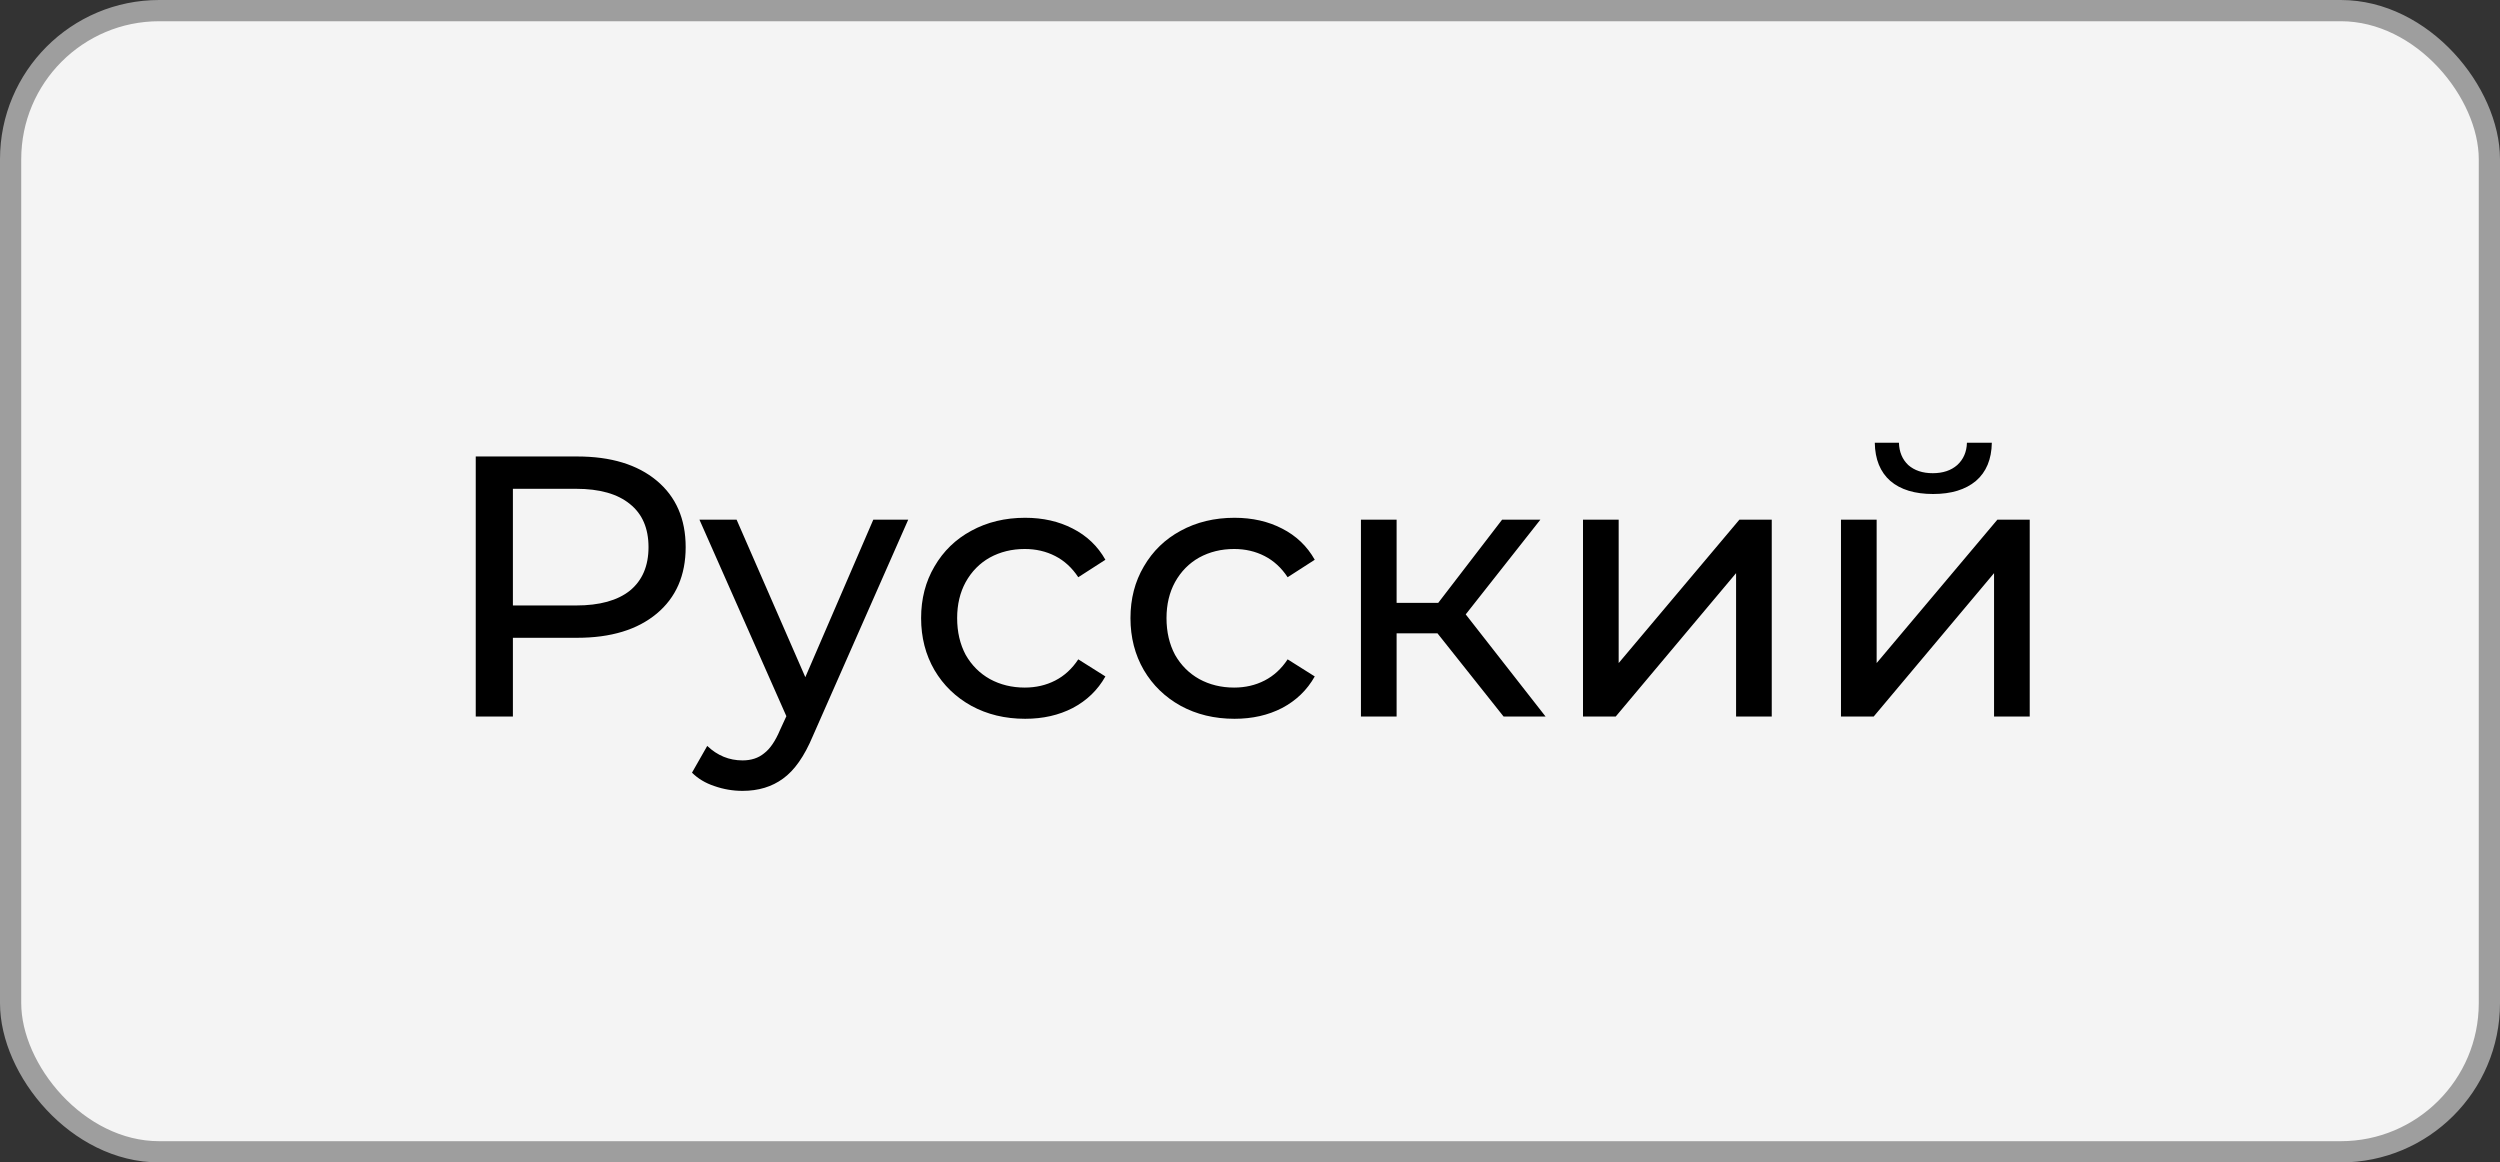
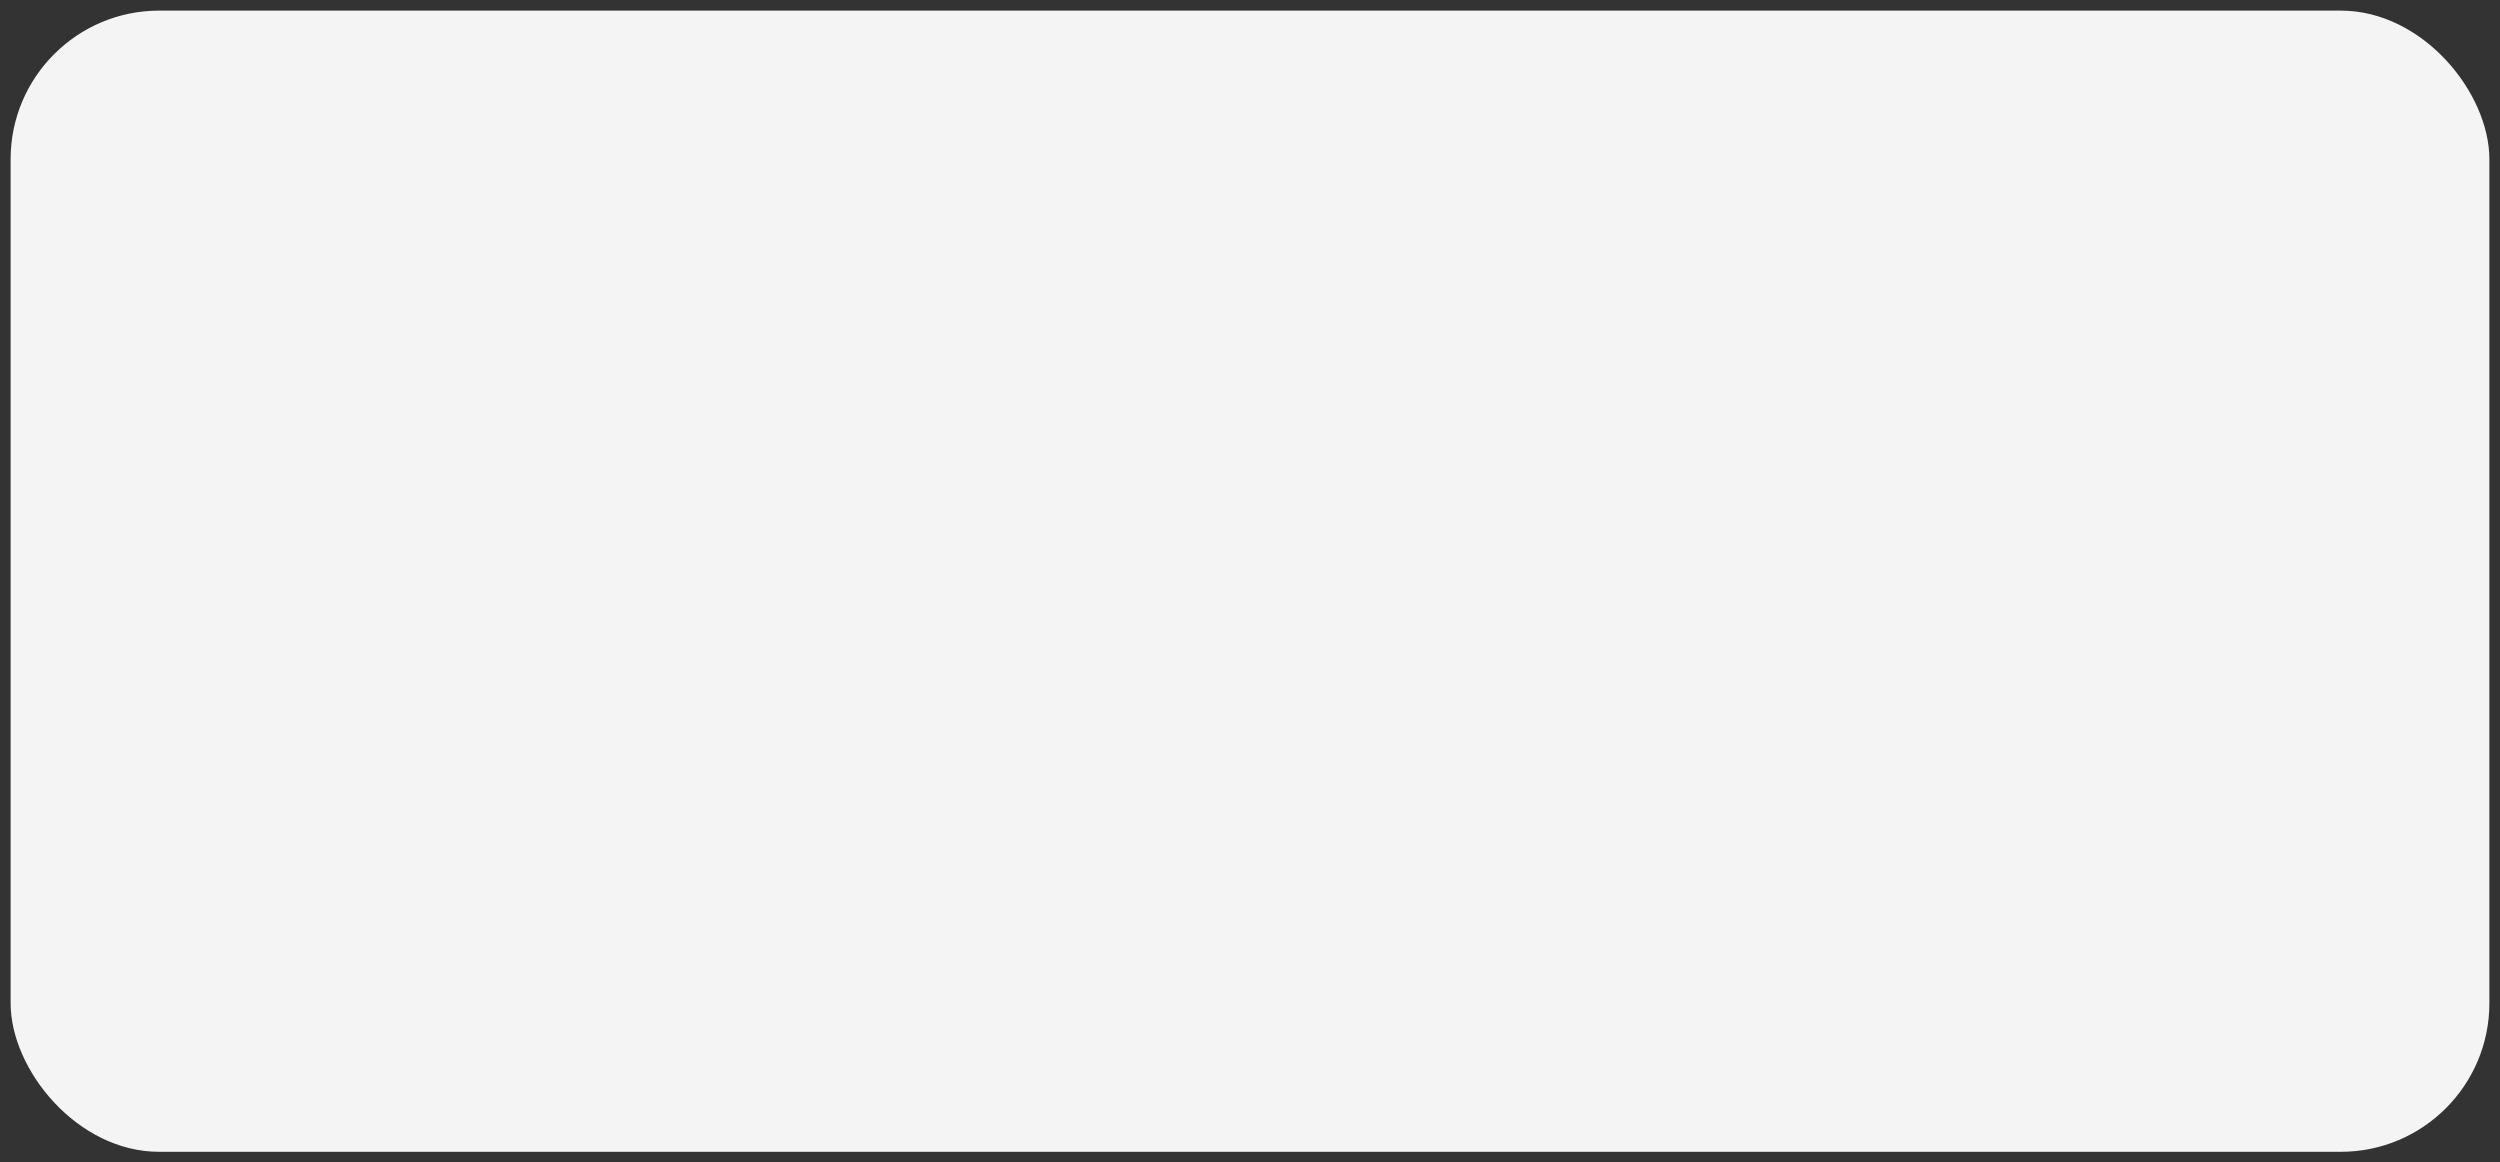
<svg xmlns="http://www.w3.org/2000/svg" width="471" height="219" viewBox="0 0 471 219" fill="none">
  <rect x="0" y="0" width="471" height="219" fill="#333333" stroke="none" />
  <rect x="2" y="2" width="467" height="215" rx="28" fill="#F4F4F4" />
-   <rect x="2" y="2" width="467" height="215" rx="28" stroke="#9E9E9E" stroke-width="4" />
-   <path d="M108.74 86C115.087 86 120.08 87.517 123.72 90.55C127.36 93.583 129.18 97.76 129.18 103.08C129.18 108.4 127.36 112.577 123.72 115.61C120.08 118.643 115.087 120.16 108.74 120.16H96.63V135H89.63V86H108.74ZM108.53 114.07C112.963 114.07 116.347 113.137 118.68 111.27C121.013 109.357 122.18 106.627 122.18 103.08C122.18 99.533 121.013 96.827 118.68 94.96C116.347 93.047 112.963 92.09 108.53 92.09H96.63V114.07H108.53ZM171.112 97.9L153.122 138.71C151.536 142.49 149.669 145.15 147.522 146.69C145.422 148.23 142.879 149 139.892 149C138.072 149 136.299 148.697 134.572 148.09C132.892 147.53 131.492 146.69 130.372 145.57L133.242 140.53C135.156 142.35 137.372 143.26 139.892 143.26C141.526 143.26 142.879 142.817 143.952 141.93C145.072 141.09 146.076 139.62 146.962 137.52L148.152 134.93L131.772 97.9H138.772L151.722 127.58L164.532 97.9H171.112ZM193.137 135.42C189.357 135.42 185.974 134.603 182.987 132.97C180.047 131.337 177.737 129.097 176.057 126.25C174.377 123.357 173.537 120.09 173.537 116.45C173.537 112.81 174.377 109.567 176.057 106.72C177.737 103.827 180.047 101.587 182.987 100C185.974 98.367 189.357 97.55 193.137 97.55C196.497 97.55 199.484 98.227 202.097 99.58C204.757 100.933 206.81 102.893 208.257 105.46L203.147 108.75C201.98 106.977 200.534 105.647 198.807 104.76C197.08 103.873 195.167 103.43 193.067 103.43C190.64 103.43 188.447 103.967 186.487 105.04C184.574 106.113 183.057 107.653 181.937 109.66C180.864 111.62 180.327 113.883 180.327 116.45C180.327 119.063 180.864 121.373 181.937 123.38C183.057 125.34 184.574 126.857 186.487 127.93C188.447 129.003 190.64 129.54 193.067 129.54C195.167 129.54 197.08 129.097 198.807 128.21C200.534 127.323 201.98 125.993 203.147 124.22L208.257 127.44C206.81 130.007 204.757 131.99 202.097 133.39C199.484 134.743 196.497 135.42 193.137 135.42ZM232.58 135.42C228.8 135.42 225.417 134.603 222.43 132.97C219.49 131.337 217.18 129.097 215.5 126.25C213.82 123.357 212.98 120.09 212.98 116.45C212.98 112.81 213.82 109.567 215.5 106.72C217.18 103.827 219.49 101.587 222.43 100C225.417 98.367 228.8 97.55 232.58 97.55C235.94 97.55 238.927 98.227 241.54 99.58C244.2 100.933 246.254 102.893 247.7 105.46L242.59 108.75C241.424 106.977 239.977 105.647 238.25 104.76C236.524 103.873 234.61 103.43 232.51 103.43C230.084 103.43 227.89 103.967 225.93 105.04C224.017 106.113 222.5 107.653 221.38 109.66C220.307 111.62 219.77 113.883 219.77 116.45C219.77 119.063 220.307 121.373 221.38 123.38C222.5 125.34 224.017 126.857 225.93 127.93C227.89 129.003 230.084 129.54 232.51 129.54C234.61 129.54 236.524 129.097 238.25 128.21C239.977 127.323 241.424 125.993 242.59 124.22L247.7 127.44C246.254 130.007 244.2 131.99 241.54 133.39C238.927 134.743 235.94 135.42 232.58 135.42ZM270.821 119.32H263.121V135H256.401V97.9H263.121V113.58H270.961L283.001 97.9H290.211L276.141 115.75L291.191 135H283.281L270.821 119.32ZM298.237 97.9H304.957V124.92L327.707 97.9H333.797V135H327.077V107.98L304.397 135H298.237V97.9ZM346.84 97.9H353.56V124.92L376.31 97.9H382.4V135H375.68V107.98L353 135H346.84V97.9ZM364.2 93.07C360.747 93.07 358.063 92.253 356.15 90.62C354.237 88.94 353.257 86.537 353.21 83.41H357.76C357.807 85.137 358.39 86.537 359.51 87.61C360.677 88.637 362.217 89.15 364.13 89.15C366.043 89.15 367.583 88.637 368.75 87.61C369.917 86.537 370.523 85.137 370.57 83.41H375.26C375.213 86.537 374.21 88.94 372.25 90.62C370.29 92.253 367.607 93.07 364.2 93.07Z" fill="black" />
</svg>